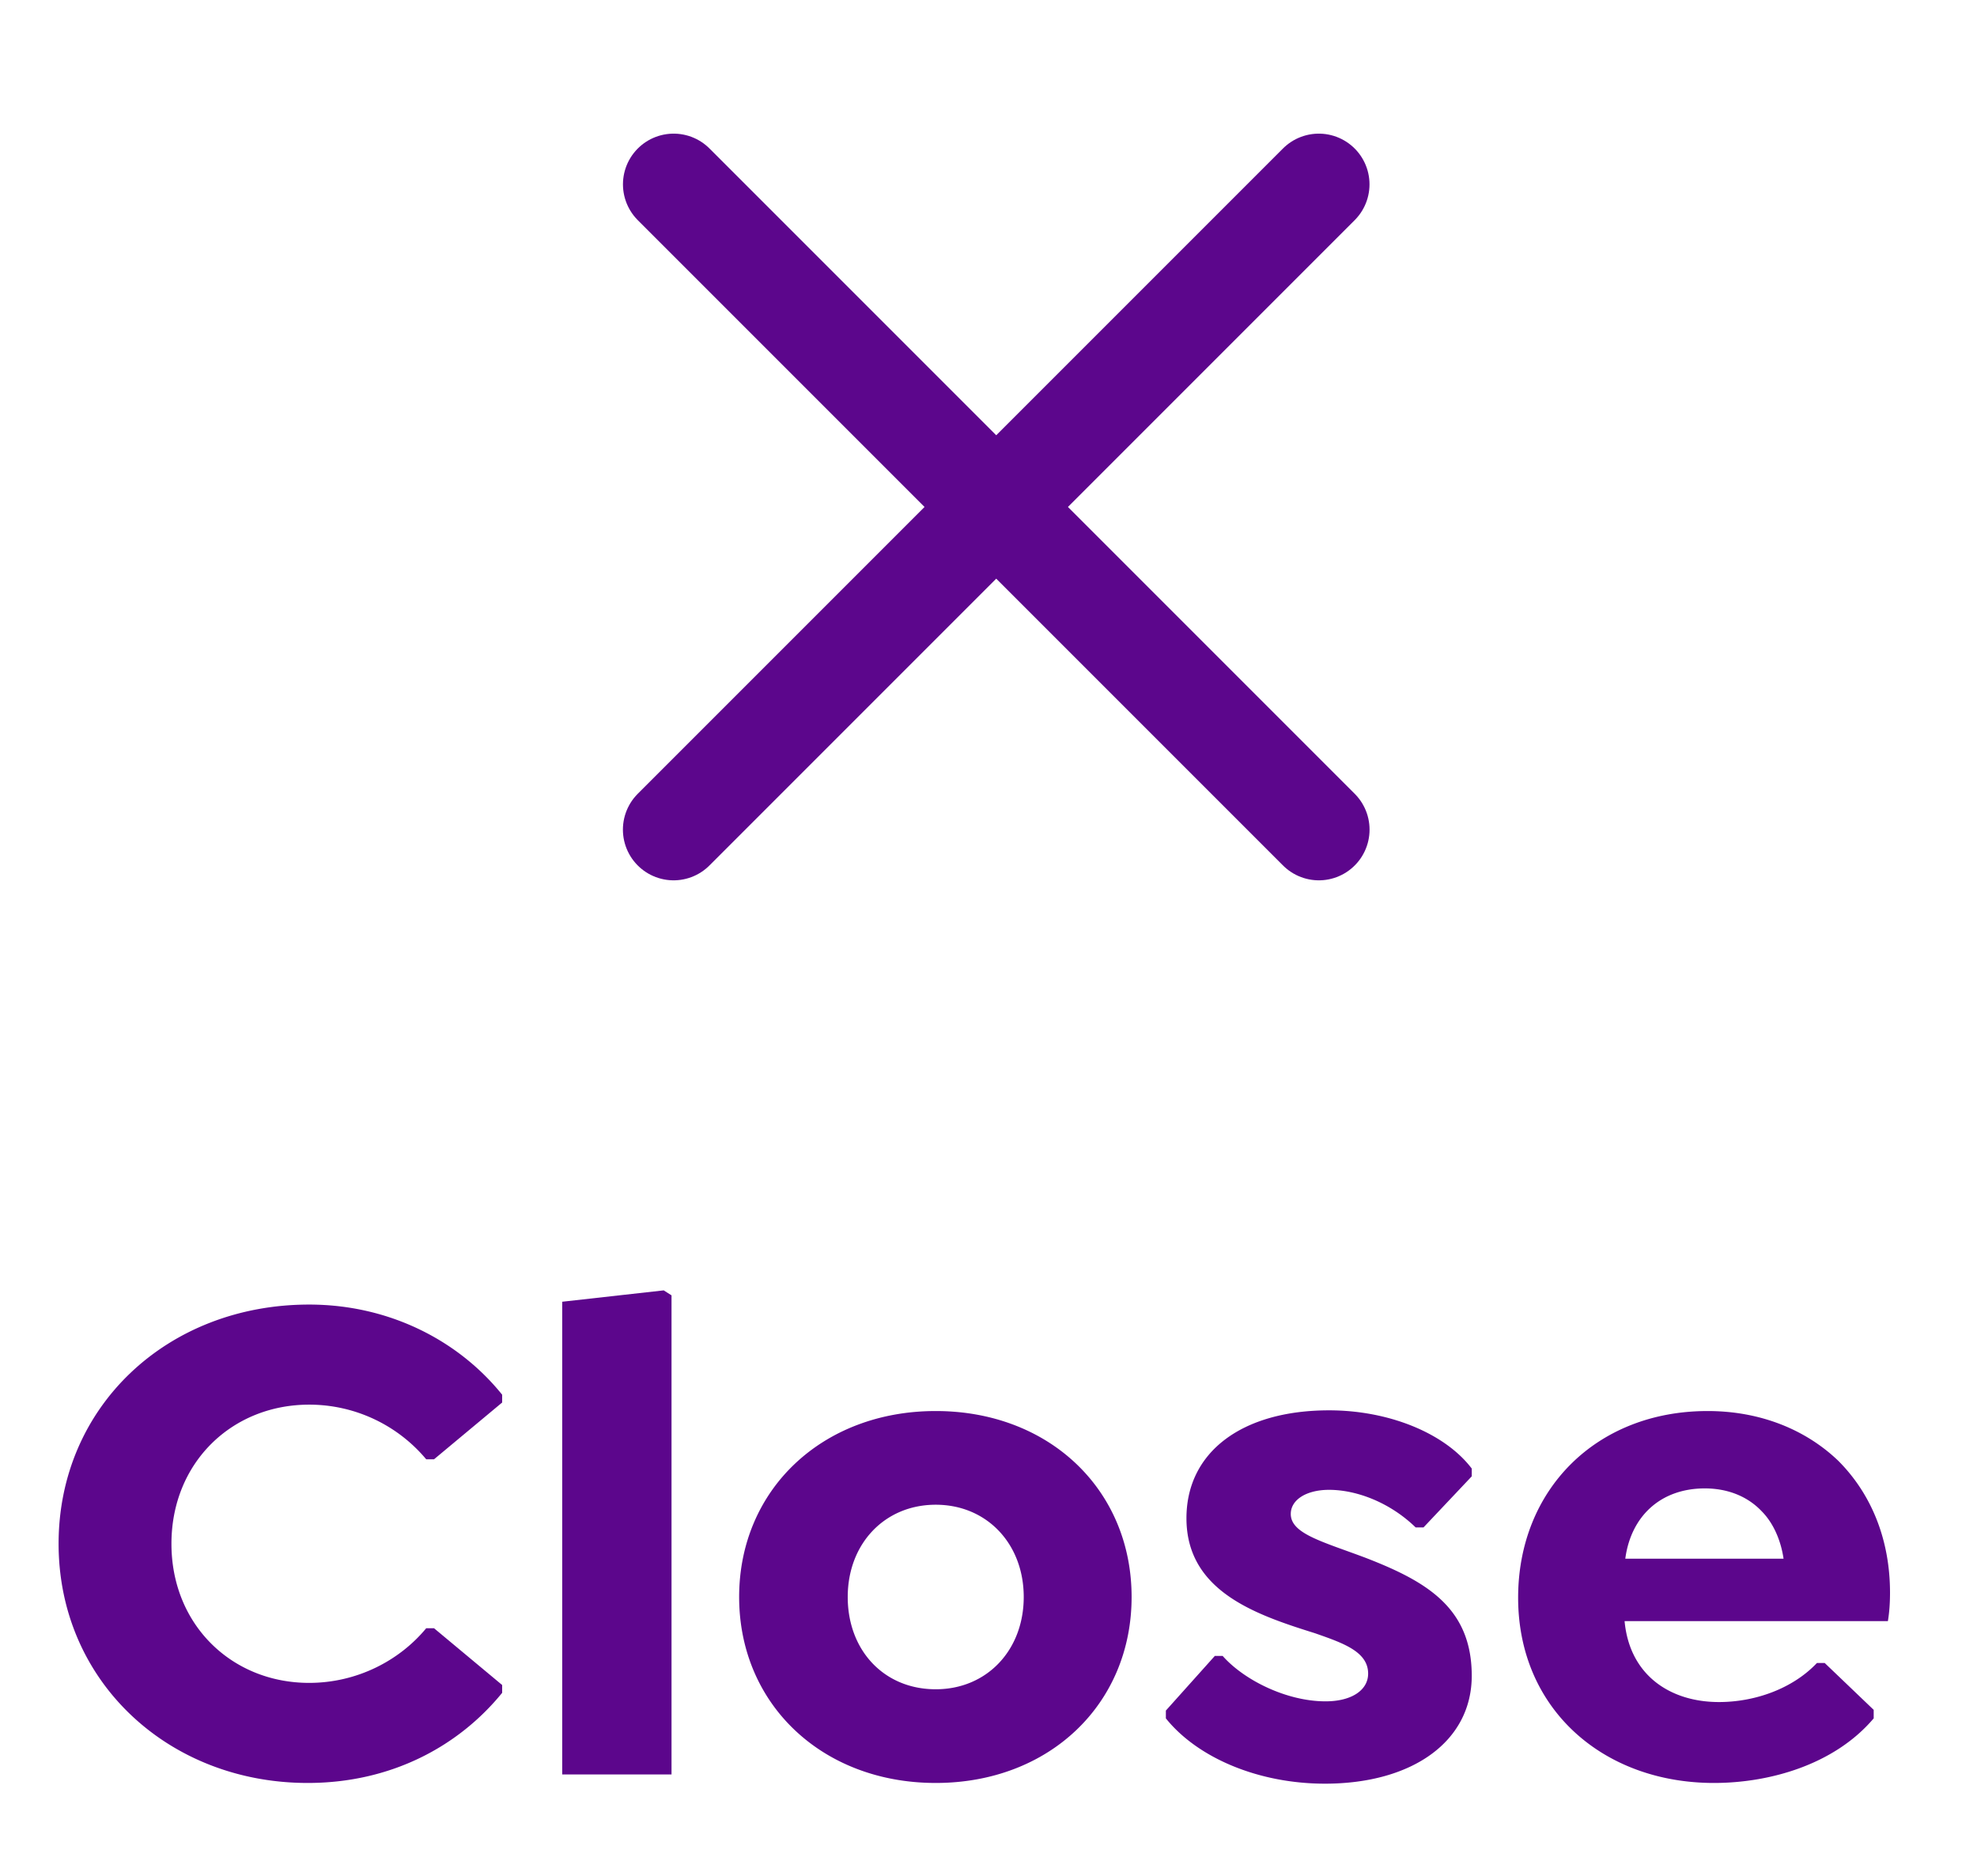
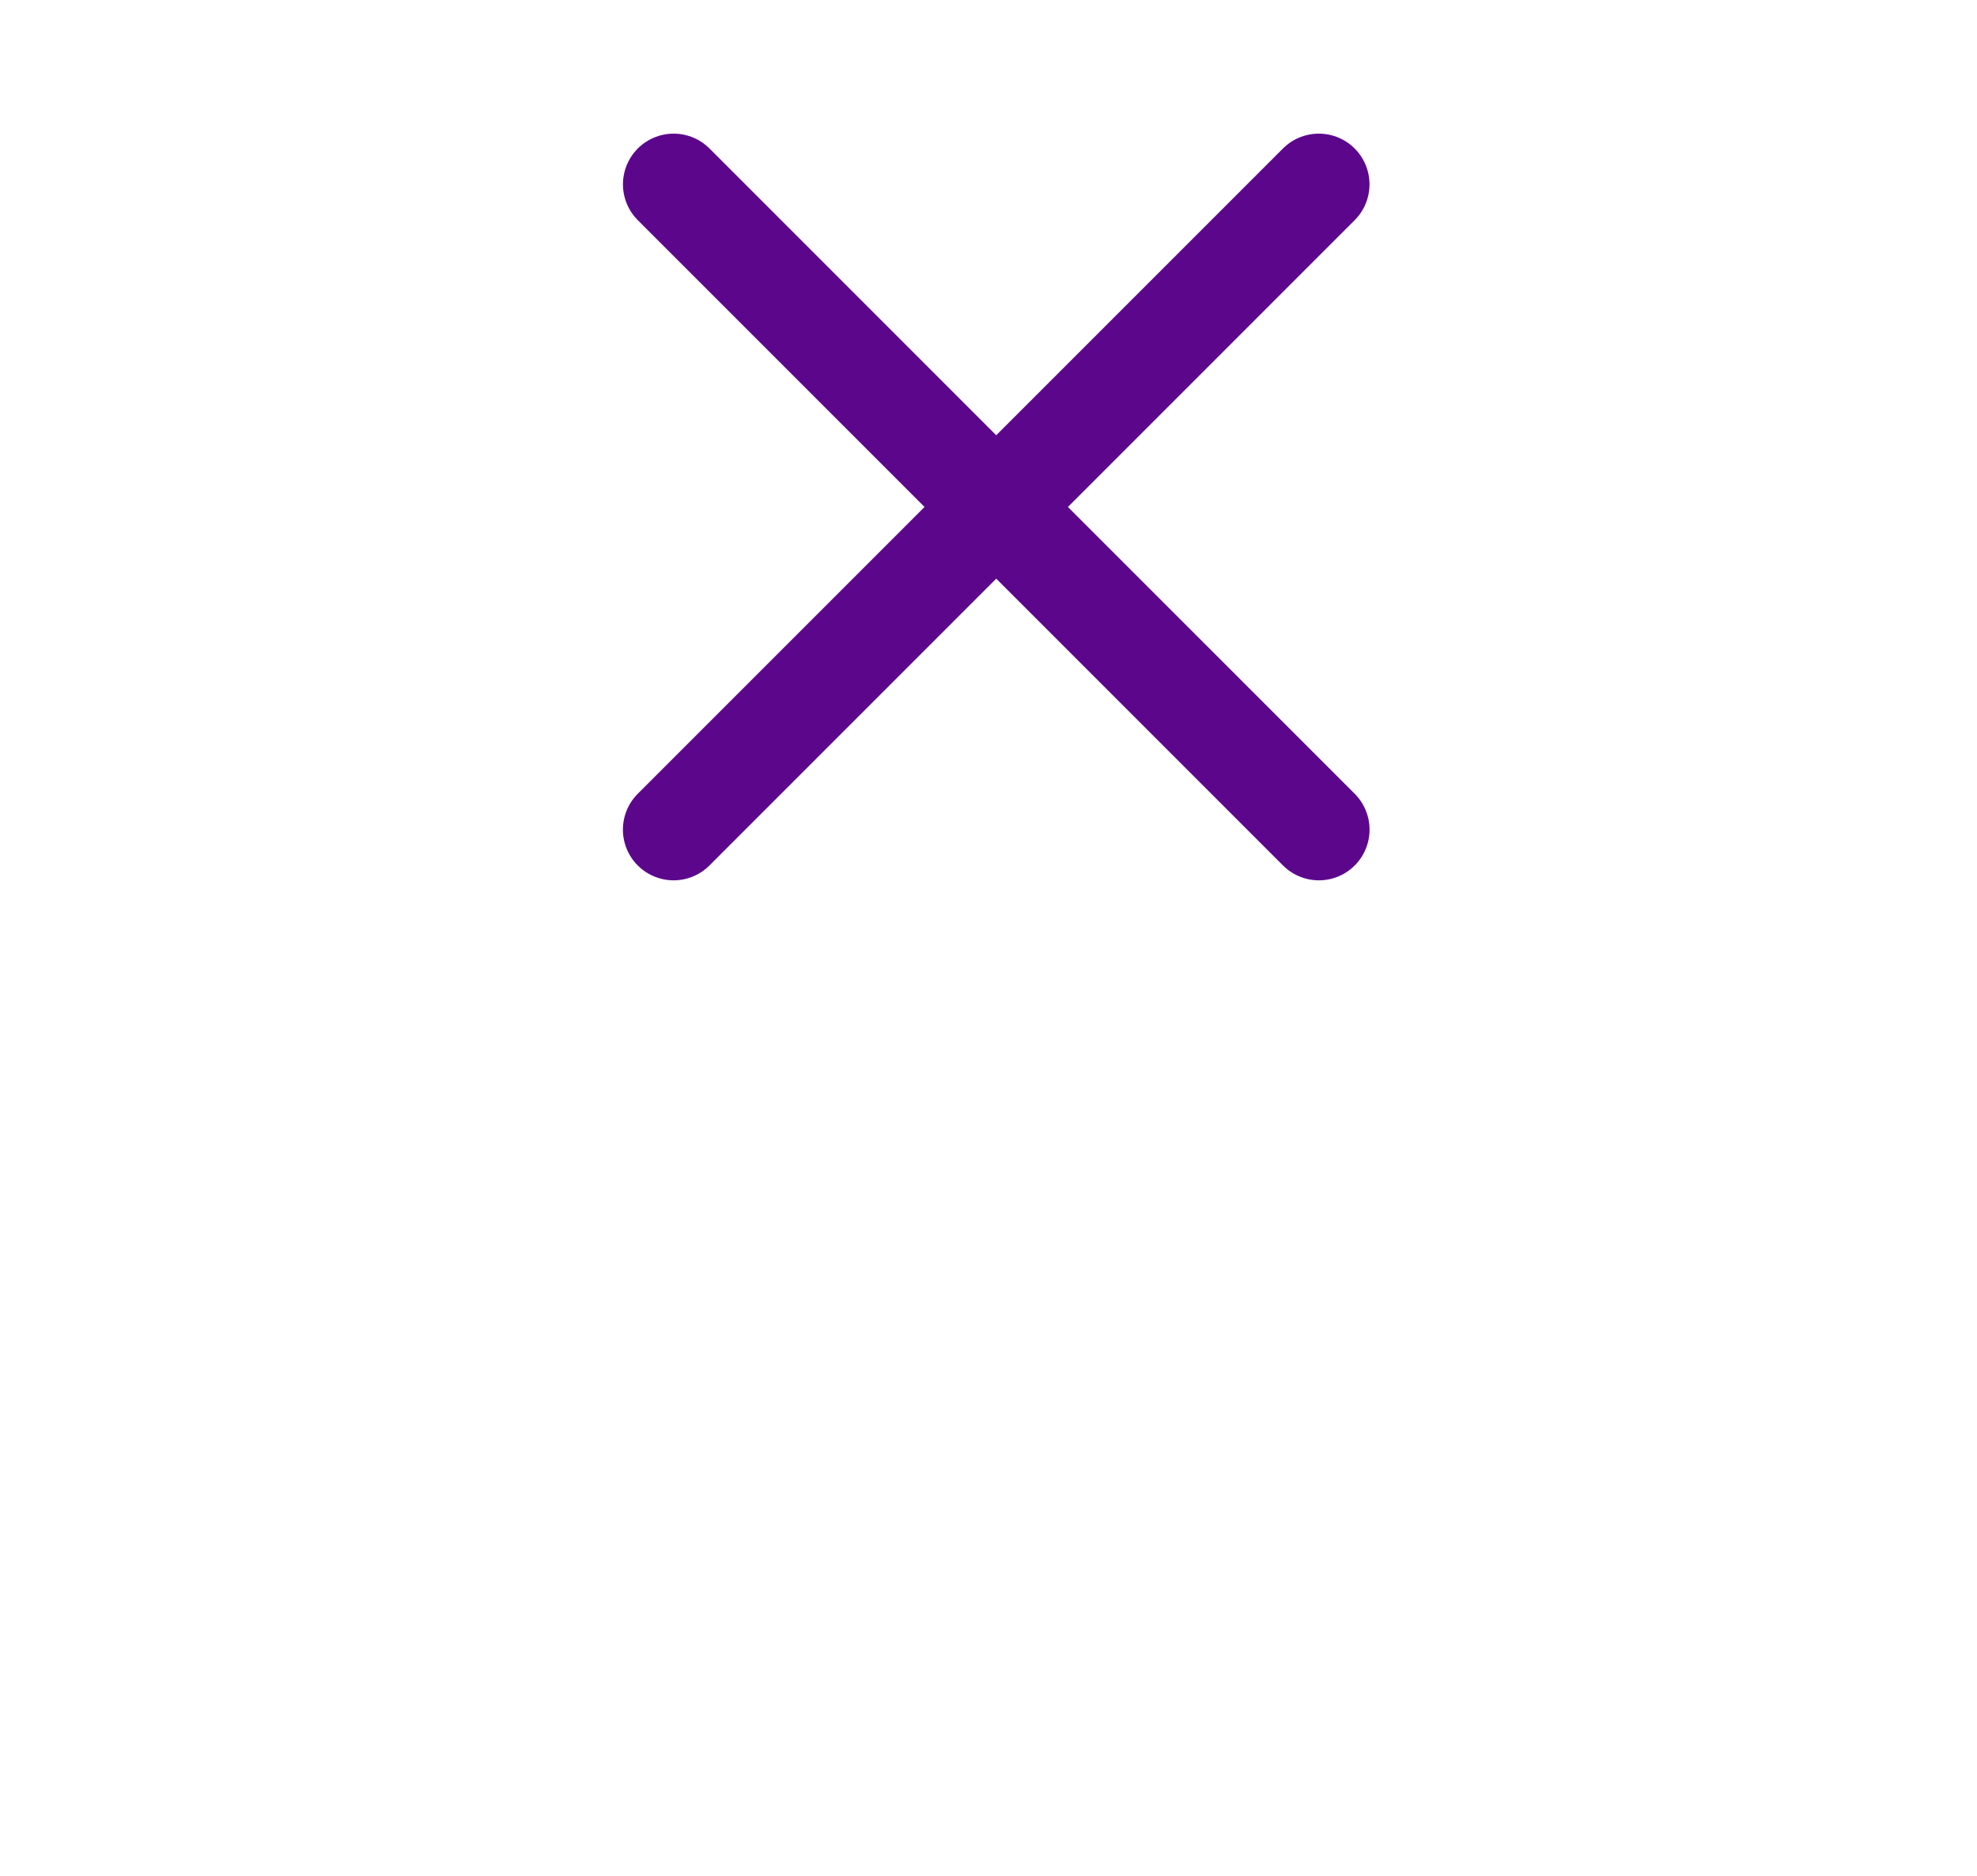
<svg xmlns="http://www.w3.org/2000/svg" width="39" height="37" viewBox="0 0 39 37" fill="none">
  <path stroke="#5C068C" stroke-width="2" stroke-linecap="round" d="m13.289 3.636 12.728 12.728M26.016 3.636 13.288 16.364" />
-   <path d="M6.07 35.168c-2.758 0-4.914-2.016-4.914-4.718s2.142-4.718 4.942-4.718c1.568 0 2.94.7 3.808 1.778v.154l-1.344 1.12h-.154a3.007 3.007 0 0 0-2.31-1.078c-1.526 0-2.716 1.148-2.716 2.744 0 1.596 1.19 2.744 2.716 2.744.938 0 1.778-.434 2.31-1.078h.154l1.344 1.12v.154c-.854 1.05-2.184 1.778-3.836 1.778zM11.091 35v-9.324l2.002-.224.154.098V35h-2.156zm7.368.168c-2.24 0-3.878-1.554-3.878-3.668s1.637-3.668 3.878-3.668c2.24 0 3.864 1.554 3.864 3.668s-1.625 3.668-3.864 3.668zm0-1.848c1.008 0 1.736-.77 1.736-1.82s-.729-1.82-1.736-1.82c-1.008 0-1.736.77-1.736 1.82s.713 1.82 1.736 1.82zm7.676 1.862c-1.302 0-2.506-.504-3.136-1.288v-.154l.966-1.078h.154c.42.476 1.26.896 2.03.896.518 0 .84-.224.84-.546 0-.434-.49-.602-1.05-.798-1.162-.364-2.534-.826-2.534-2.268 0-1.302 1.092-2.128 2.814-2.128 1.176 0 2.282.448 2.814 1.148v.154l-.952 1.008h-.154c-.504-.49-1.162-.742-1.708-.742-.448 0-.756.196-.756.476 0 .392.63.546 1.484.868 1.19.462 2.086.98 2.086 2.324 0 1.288-1.162 2.128-2.898 2.128zm11.107-3.206h-5.194c.098 1.064.896 1.596 1.862 1.596.714 0 1.456-.266 1.932-.77h.154l.966.924v.168c-.784.924-2.072 1.274-3.15 1.274-2.198 0-3.864-1.47-3.864-3.654 0-2.128 1.54-3.682 3.738-3.682 1.036 0 1.932.364 2.576.98.644.644 1.022 1.54 1.022 2.604 0 .21-.014.392-.042.56zm-3.612-2.618c-.868 0-1.456.546-1.568 1.386h3.122c-.056-.378-.21-.714-.434-.938-.28-.294-.672-.448-1.12-.448z" fill="#5C068C" />
</svg>